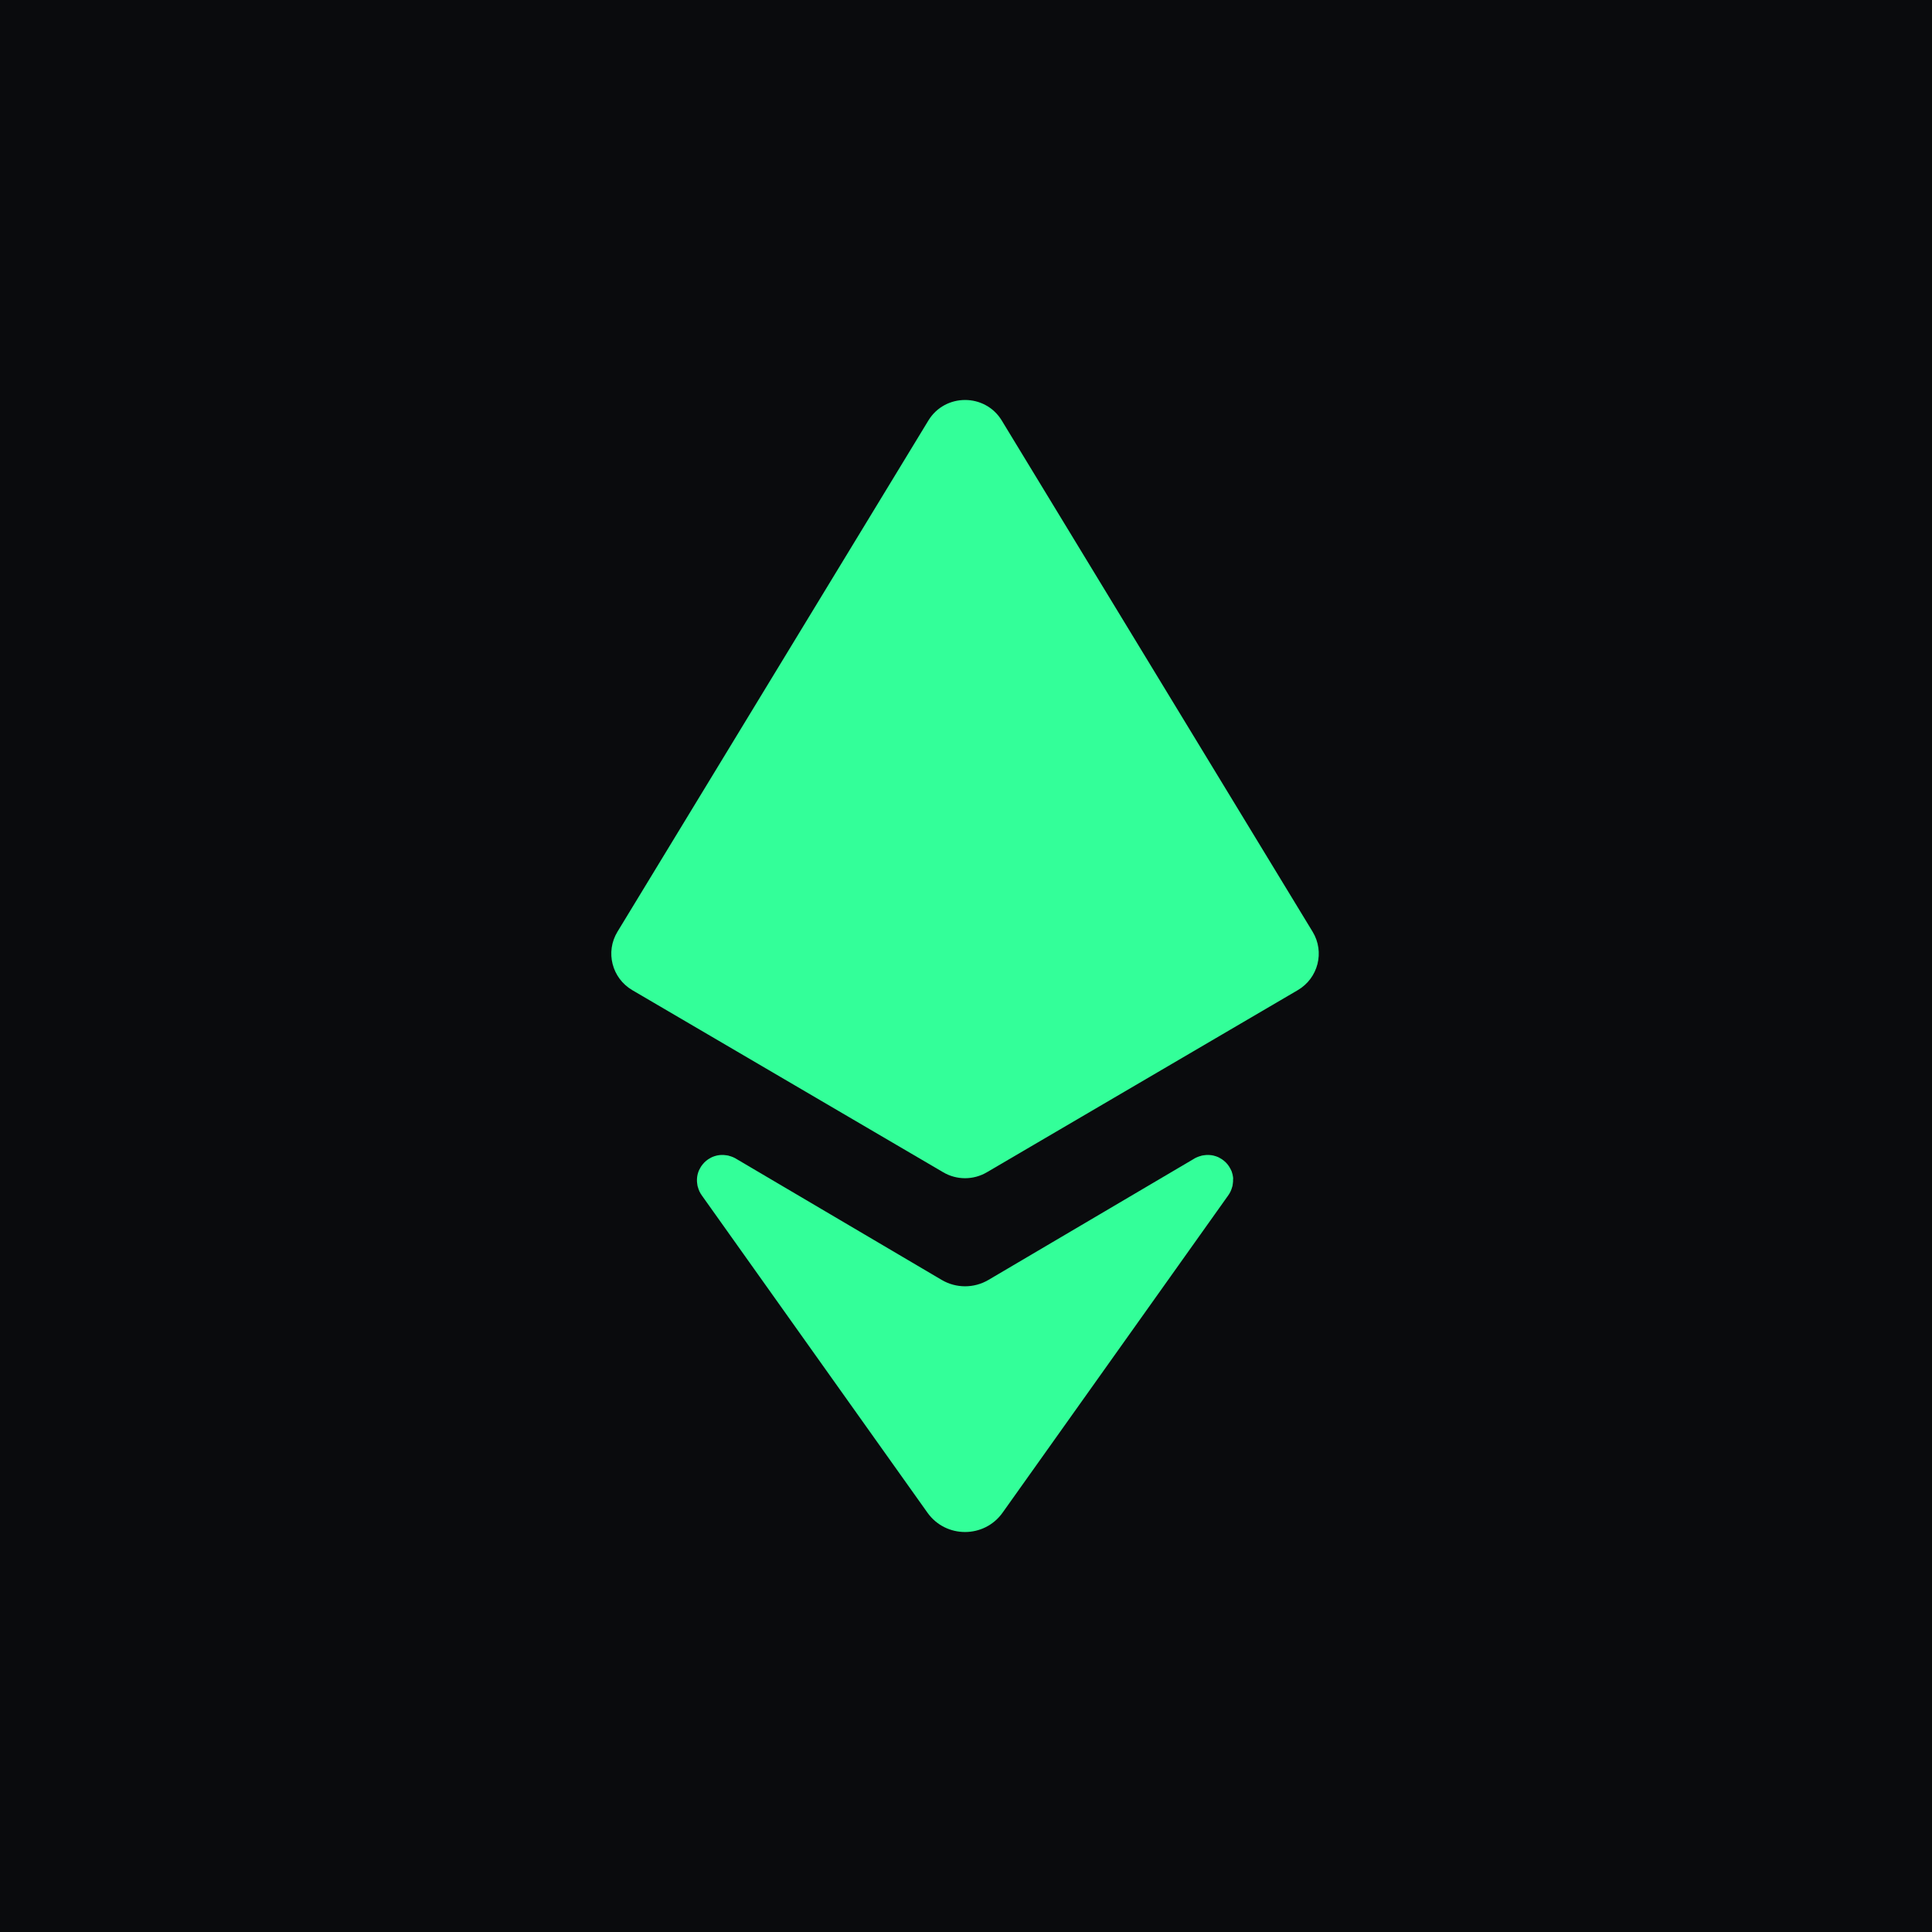
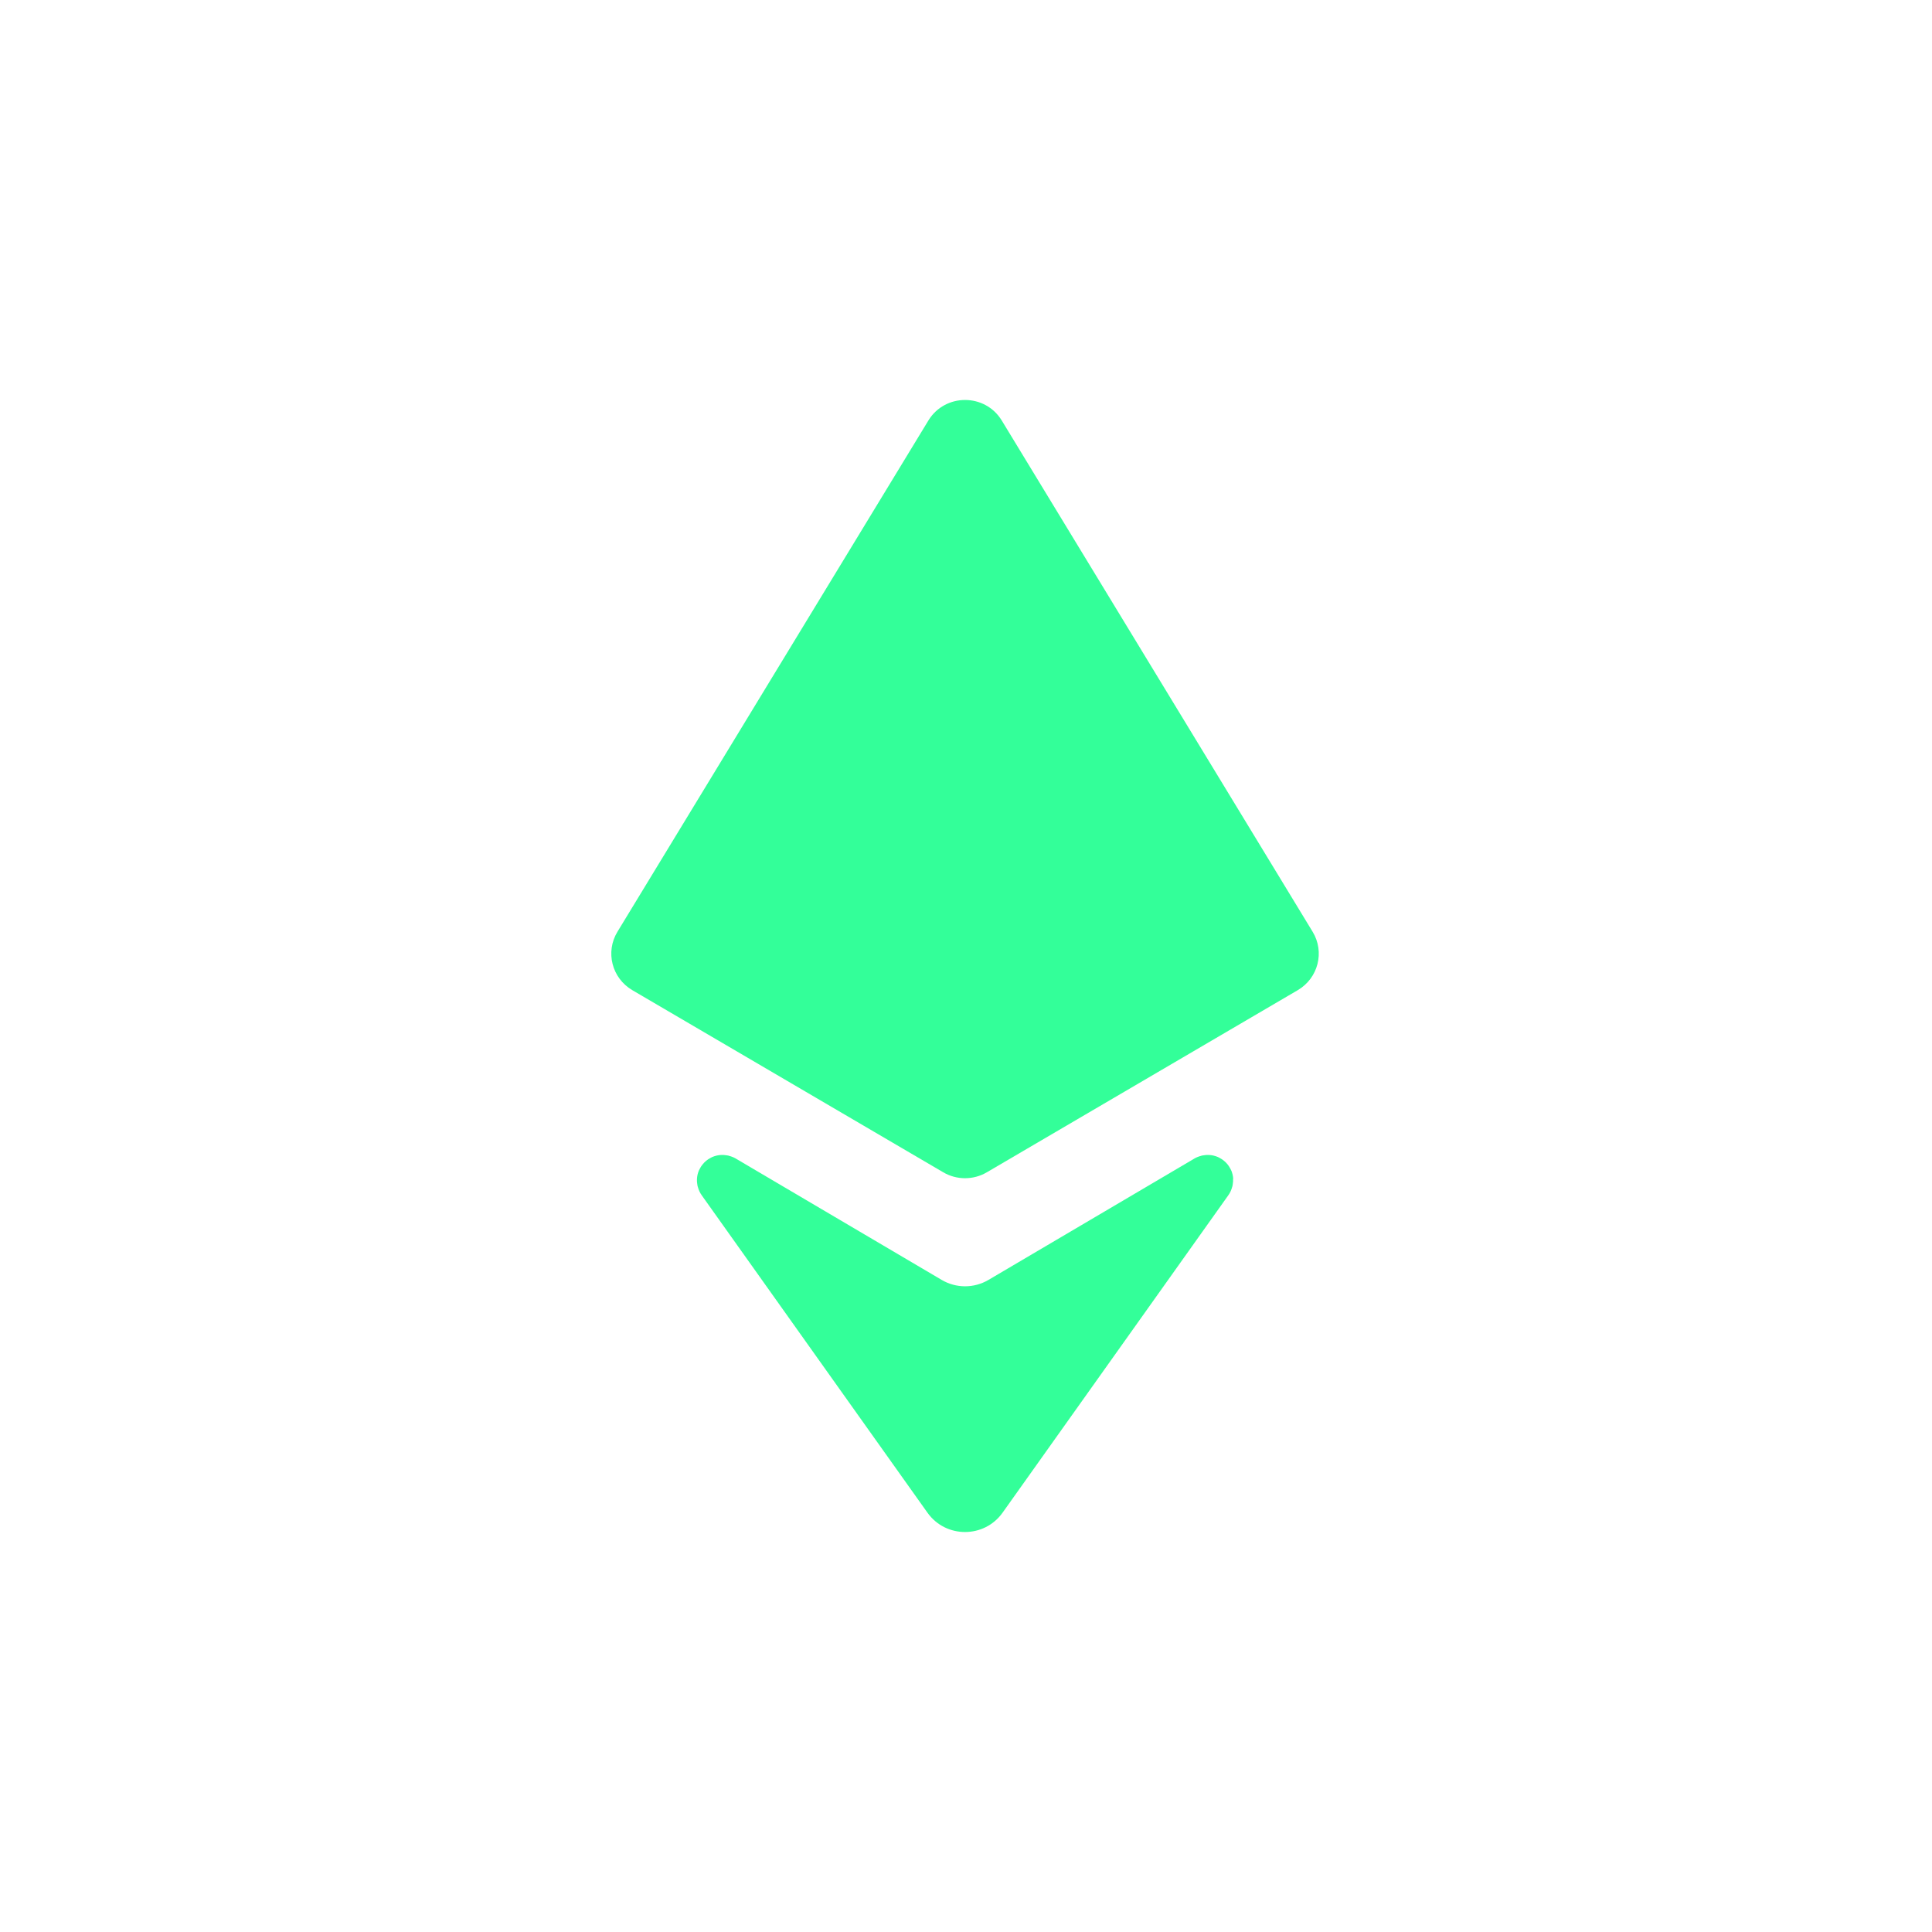
<svg xmlns="http://www.w3.org/2000/svg" width="512" height="512" viewBox="0 0 512 512" fill="none">
-   <rect width="512" height="512" fill="#0A0B0D" />
  <path d="M163.634 246.918L246.027 111.445C250.441 104.185 261.066 104.185 265.48 111.445L347.857 246.918C351.119 252.278 349.338 259.226 343.914 262.406L261.52 310.67C257.961 312.762 253.529 312.762 249.97 310.67L167.576 262.406C162.151 259.226 160.372 252.278 163.634 246.918Z" fill="#33FF99" />
  <path d="M326.778 312.045C326.793 312.175 326.809 312.307 326.809 312.447H326.774V313.09L326.721 313.595C326.709 313.675 326.7 313.754 326.69 313.833C326.67 313.991 326.651 314.146 326.616 314.309C326.616 314.309 326.59 314.4 326.573 314.448C326.556 314.495 326.53 314.586 326.53 314.586C326.32 315.387 325.971 316.135 325.465 316.831L265.695 400.873C260.83 407.709 250.647 407.709 245.784 400.873L186.012 316.831C185.506 316.135 185.158 315.387 184.948 314.586C184.914 314.5 184.879 314.412 184.861 314.309C184.826 314.155 184.806 313.993 184.787 313.829C184.777 313.751 184.768 313.673 184.757 313.595C184.751 313.534 184.742 313.475 184.734 313.417C184.719 313.309 184.704 313.204 184.704 313.09C184.693 312.951 184.697 312.803 184.7 312.658C184.702 312.587 184.704 312.516 184.704 312.447C184.704 312.256 184.722 312.046 184.757 311.855C184.774 311.663 184.809 311.472 184.861 311.281C184.903 311.1 184.956 310.93 185.011 310.754C185.025 310.709 185.039 310.665 185.053 310.619C185.088 310.541 185.118 310.459 185.149 310.376C185.179 310.294 185.21 310.211 185.245 310.133C185.331 309.934 185.44 309.745 185.553 309.549C185.578 309.506 185.603 309.463 185.628 309.419C185.665 309.36 185.696 309.305 185.726 309.251C185.766 309.177 185.805 309.107 185.855 309.037C186.099 308.69 186.378 308.358 186.675 308.045C186.971 307.732 187.32 307.471 187.669 307.227C187.758 307.164 187.857 307.11 187.952 307.058L188.052 307.002C188.279 306.862 188.523 306.723 188.767 306.618L188.884 306.571C189.014 306.518 189.138 306.467 189.273 306.427C189.317 306.413 189.361 306.4 189.404 306.386C189.582 306.331 189.753 306.278 189.935 306.236L190.511 306.132C190.566 306.127 190.623 306.12 190.681 306.114C190.822 306.097 190.967 306.08 191.103 306.08H191.766L192.254 306.132C192.333 306.143 192.411 306.152 192.49 306.161C192.655 306.181 192.821 306.2 192.986 306.236L193.085 306.269L193.196 306.305C193.946 306.496 194.66 306.792 195.323 307.227L249.548 339.185C253.384 341.446 258.128 341.446 261.964 339.185L316.19 307.227C316.852 306.792 317.568 306.496 318.318 306.305L318.402 306.273C318.443 306.254 318.526 306.236 318.526 306.236C318.691 306.2 318.857 306.181 319.022 306.162C319.101 306.152 319.18 306.143 319.259 306.132C319.319 306.126 319.376 306.118 319.432 306.11C319.54 306.095 319.643 306.08 319.747 306.08C319.897 306.069 320.04 306.072 320.186 306.076C320.26 306.078 320.334 306.08 320.41 306.08C320.618 306.08 320.81 306.097 321.003 306.132C321.194 306.149 321.385 306.183 321.578 306.236C321.805 306.288 322.03 306.357 322.24 306.427C322.314 306.456 322.388 306.483 322.461 306.509C322.559 306.544 322.656 306.578 322.746 306.618C322.99 306.723 323.234 306.862 323.461 307.002C323.599 307.089 323.721 307.141 323.845 307.227C324.194 307.471 324.524 307.75 324.839 308.045C325.152 308.341 325.414 308.69 325.658 309.037C325.718 309.122 325.771 309.215 325.821 309.306L325.885 309.419C326.024 309.646 326.162 309.89 326.267 310.133C326.356 310.289 326.408 310.447 326.461 310.619C326.475 310.665 326.489 310.711 326.503 310.756C326.557 310.932 326.61 311.1 326.652 311.281L326.757 311.855C326.762 311.918 326.77 311.981 326.778 312.045Z" fill="#33FF99" />
</svg>